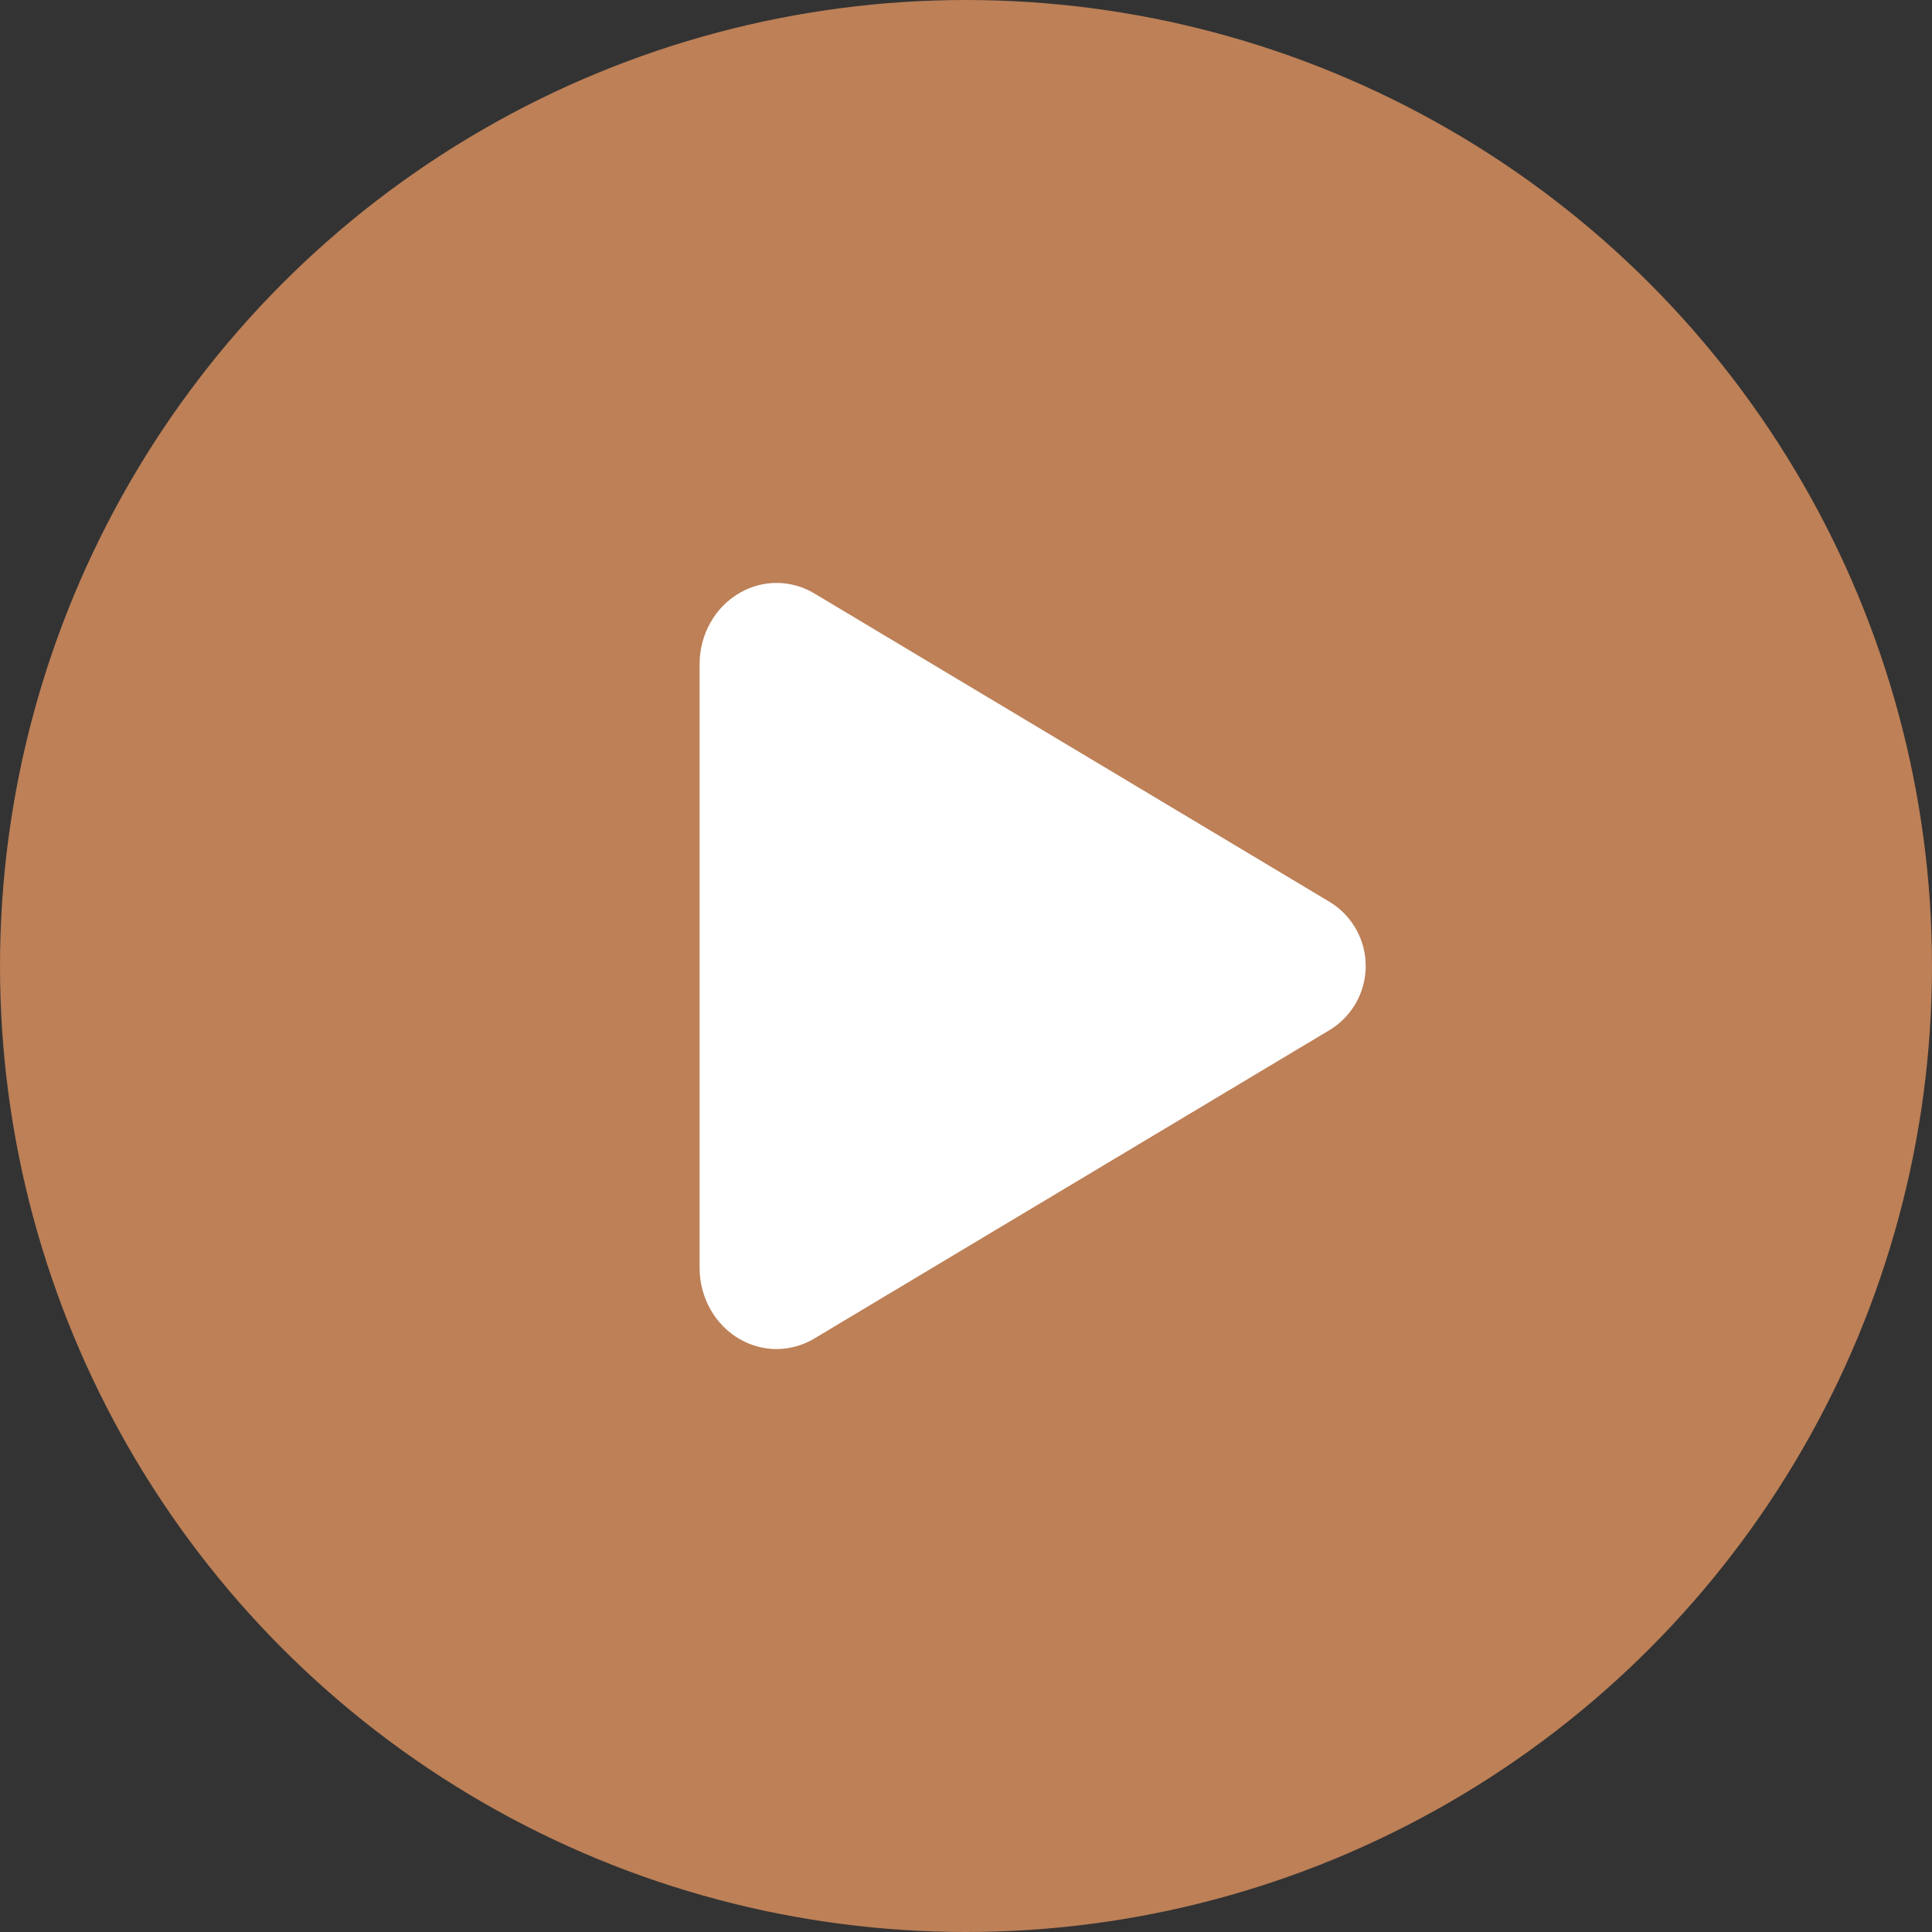
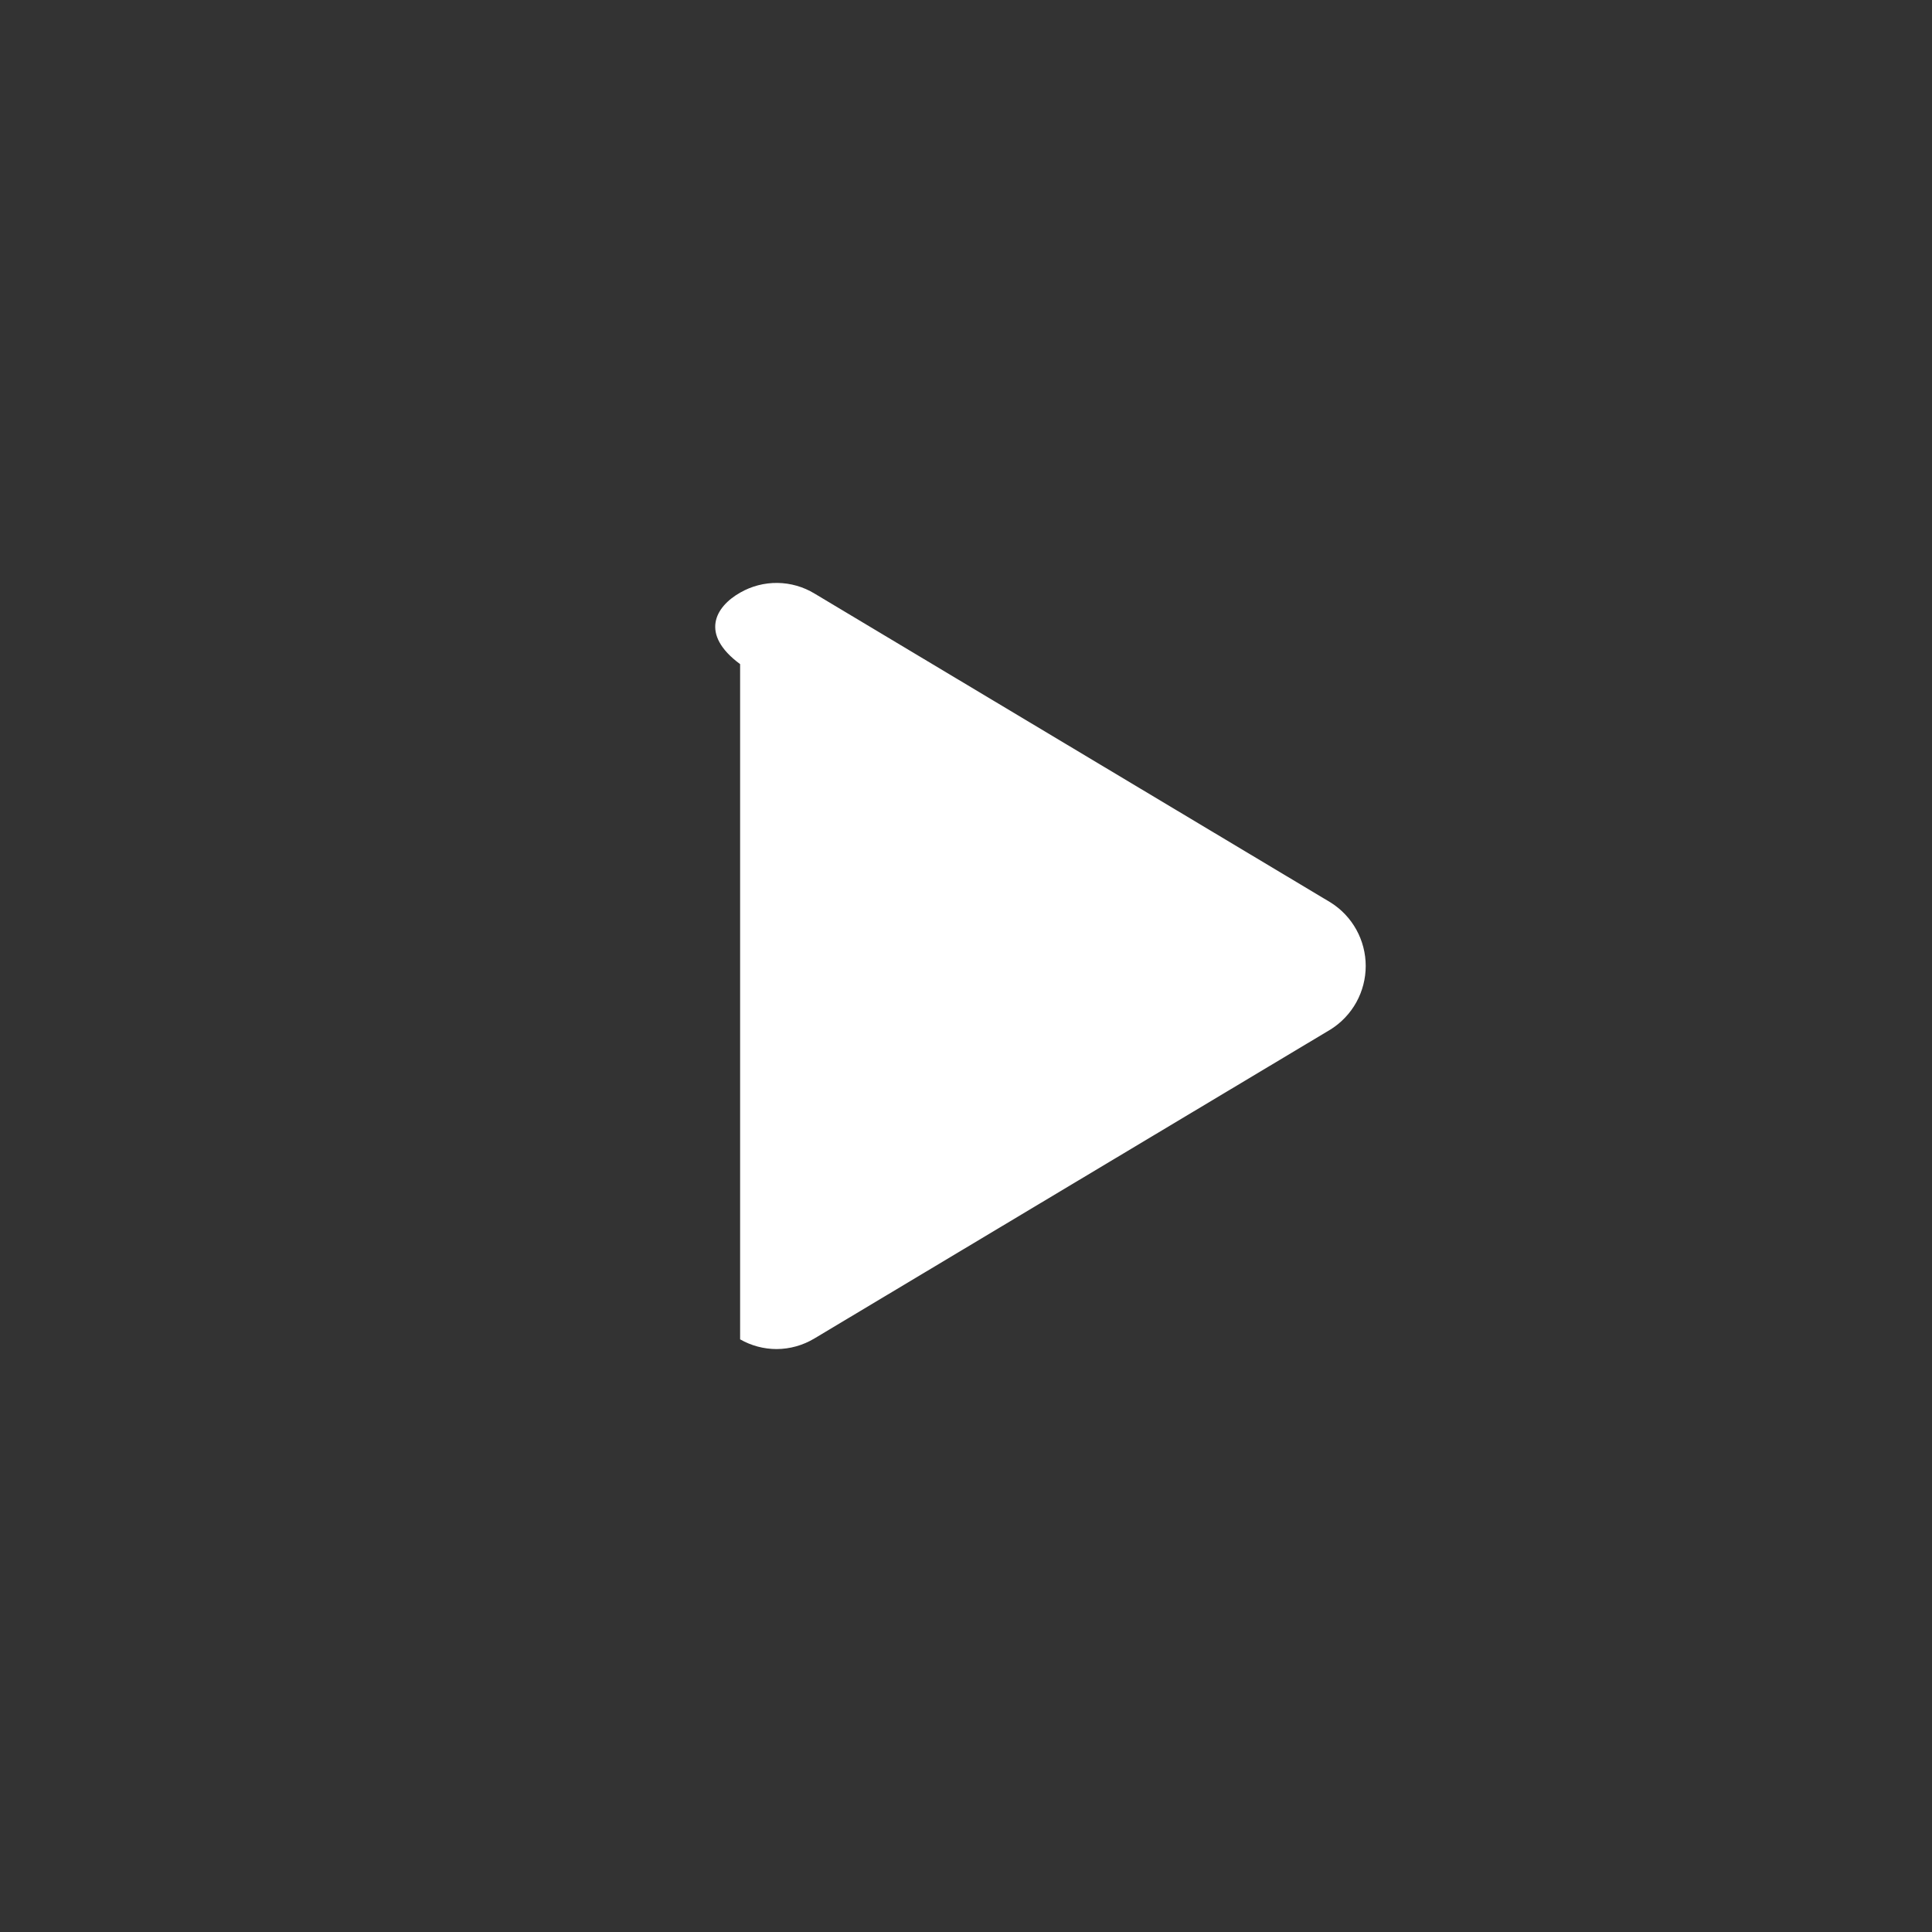
<svg xmlns="http://www.w3.org/2000/svg" width="232" height="232" viewBox="0 0 232 232" fill="none">
  <rect x="0" y="0" width="232" height="232" fill="#333333" stroke="none" />
-   <circle cx="116" cy="116" r="116" fill="#BD8057" />
-   <path d="M93.25 162C91.715 161.997 90.207 161.595 88.875 160.832C85.875 159.132 84.01 155.832 84.01 152.25V79.75C84.01 76.157 85.875 72.868 88.875 71.168C90.239 70.383 91.788 69.98 93.361 70C94.934 70.02 96.473 70.462 97.817 71.28L159.78 108.37C161.071 109.18 162.136 110.304 162.874 111.638C163.611 112.971 163.999 114.471 163.999 115.995C163.999 117.519 163.611 119.018 162.874 120.352C162.136 121.686 161.071 122.81 159.78 123.62L97.807 160.72C96.432 161.551 94.857 161.994 93.25 162Z" fill="white" />
+   <path d="M93.25 162C91.715 161.997 90.207 161.595 88.875 160.832V79.75C84.01 76.157 85.875 72.868 88.875 71.168C90.239 70.383 91.788 69.98 93.361 70C94.934 70.02 96.473 70.462 97.817 71.28L159.78 108.37C161.071 109.18 162.136 110.304 162.874 111.638C163.611 112.971 163.999 114.471 163.999 115.995C163.999 117.519 163.611 119.018 162.874 120.352C162.136 121.686 161.071 122.81 159.78 123.62L97.807 160.72C96.432 161.551 94.857 161.994 93.25 162Z" fill="white" />
</svg>